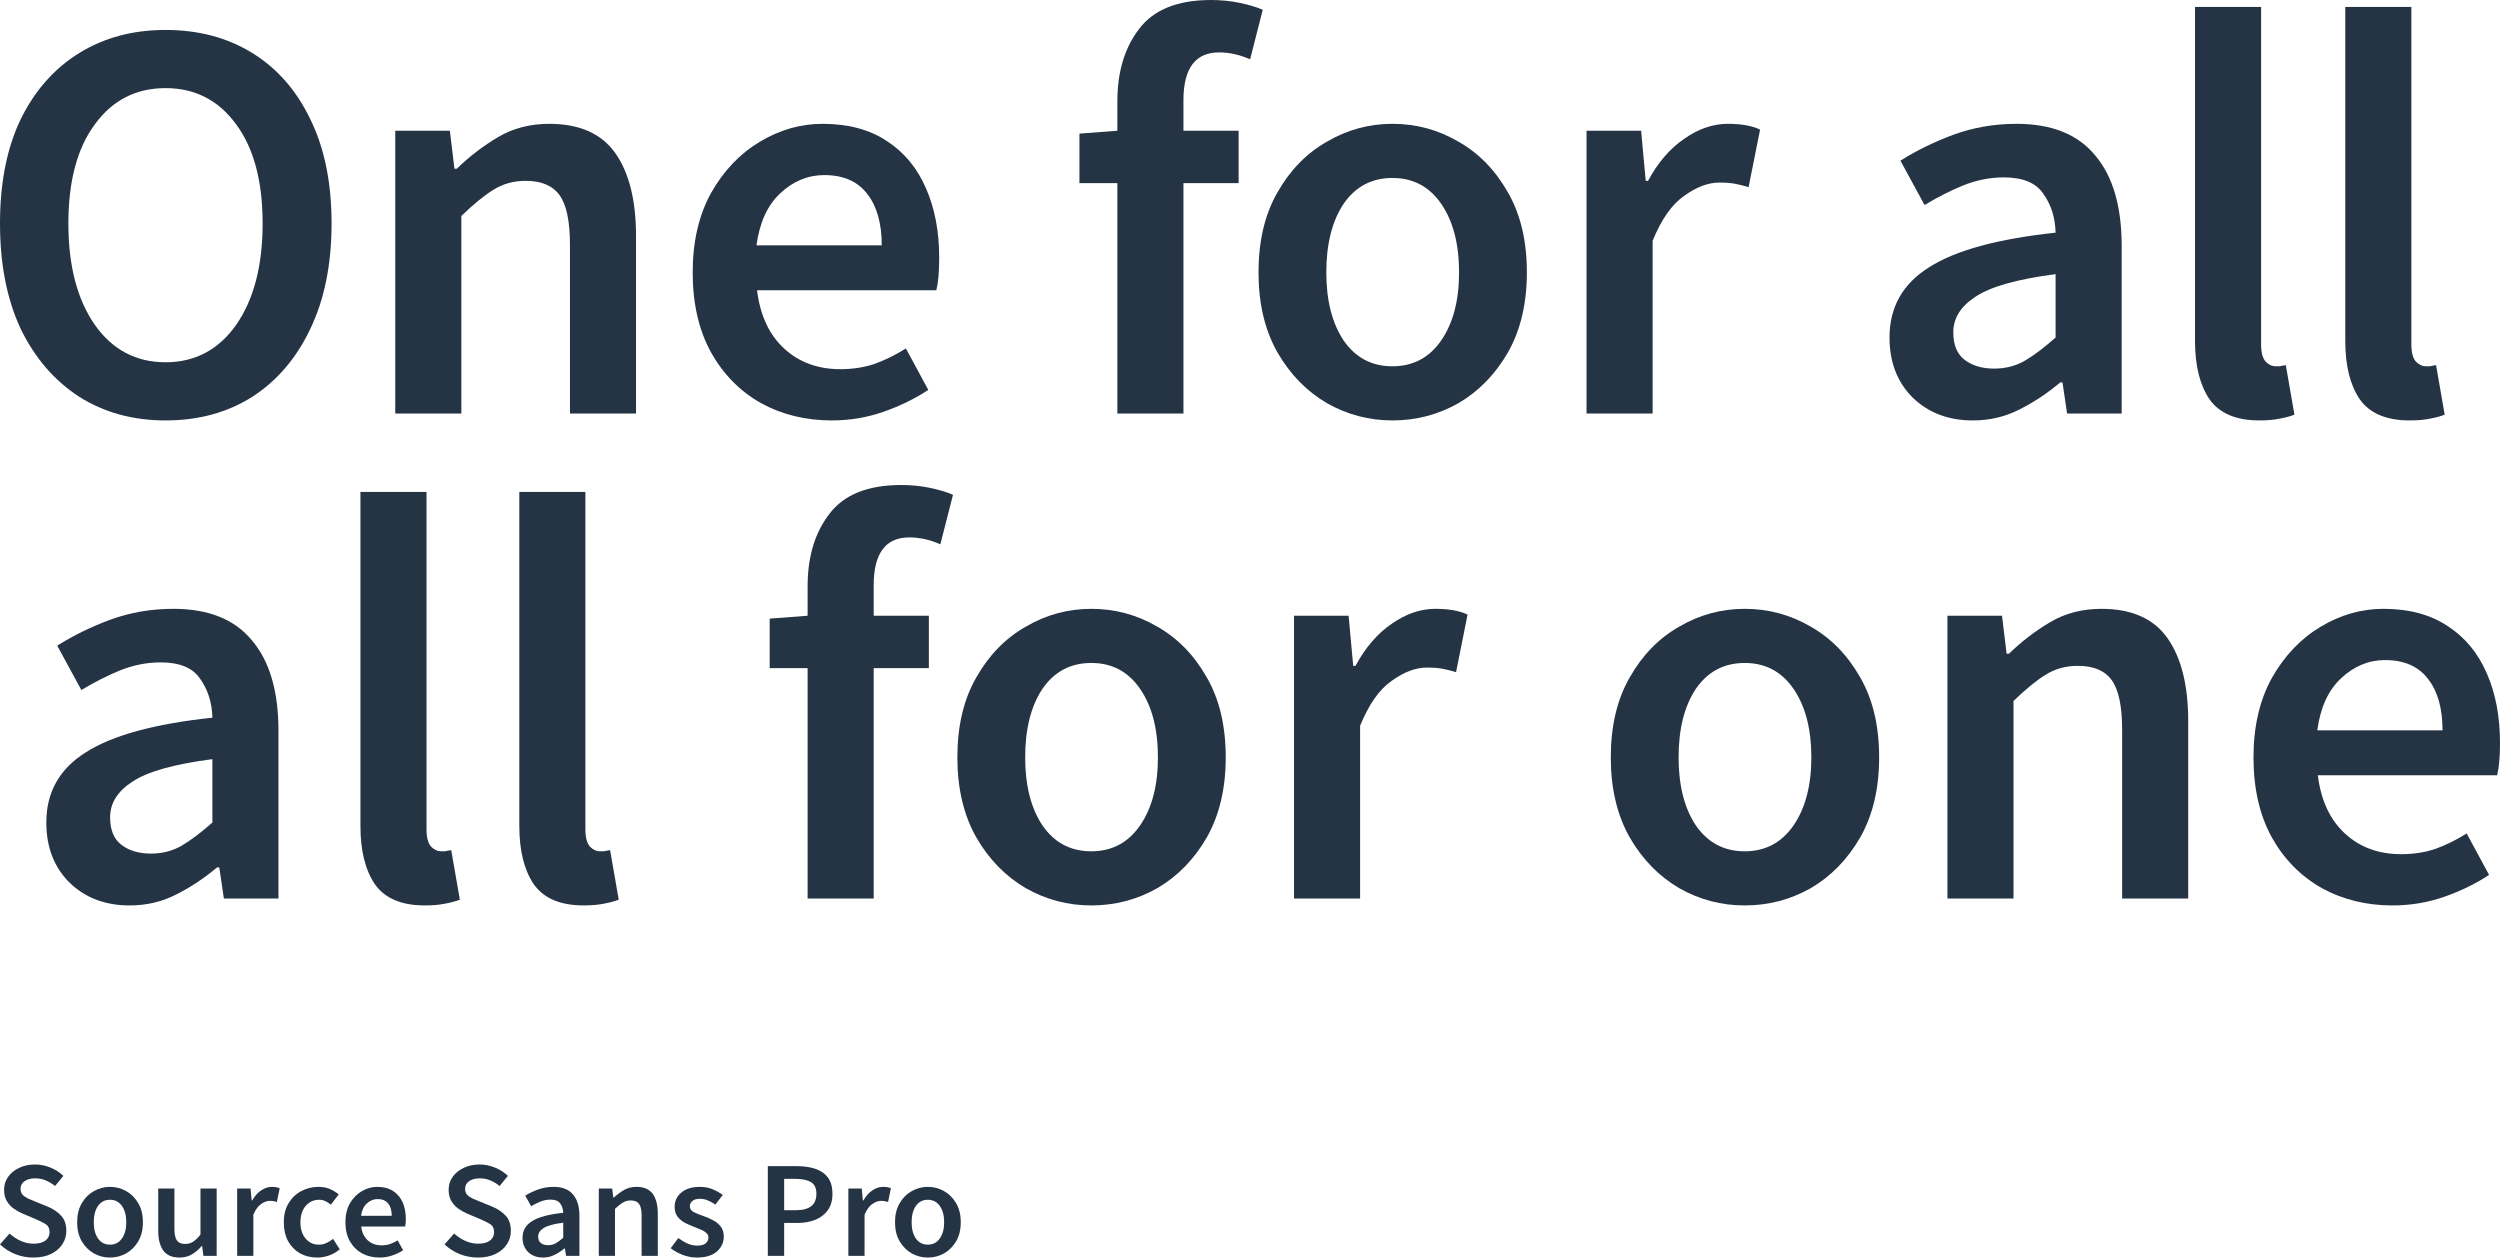
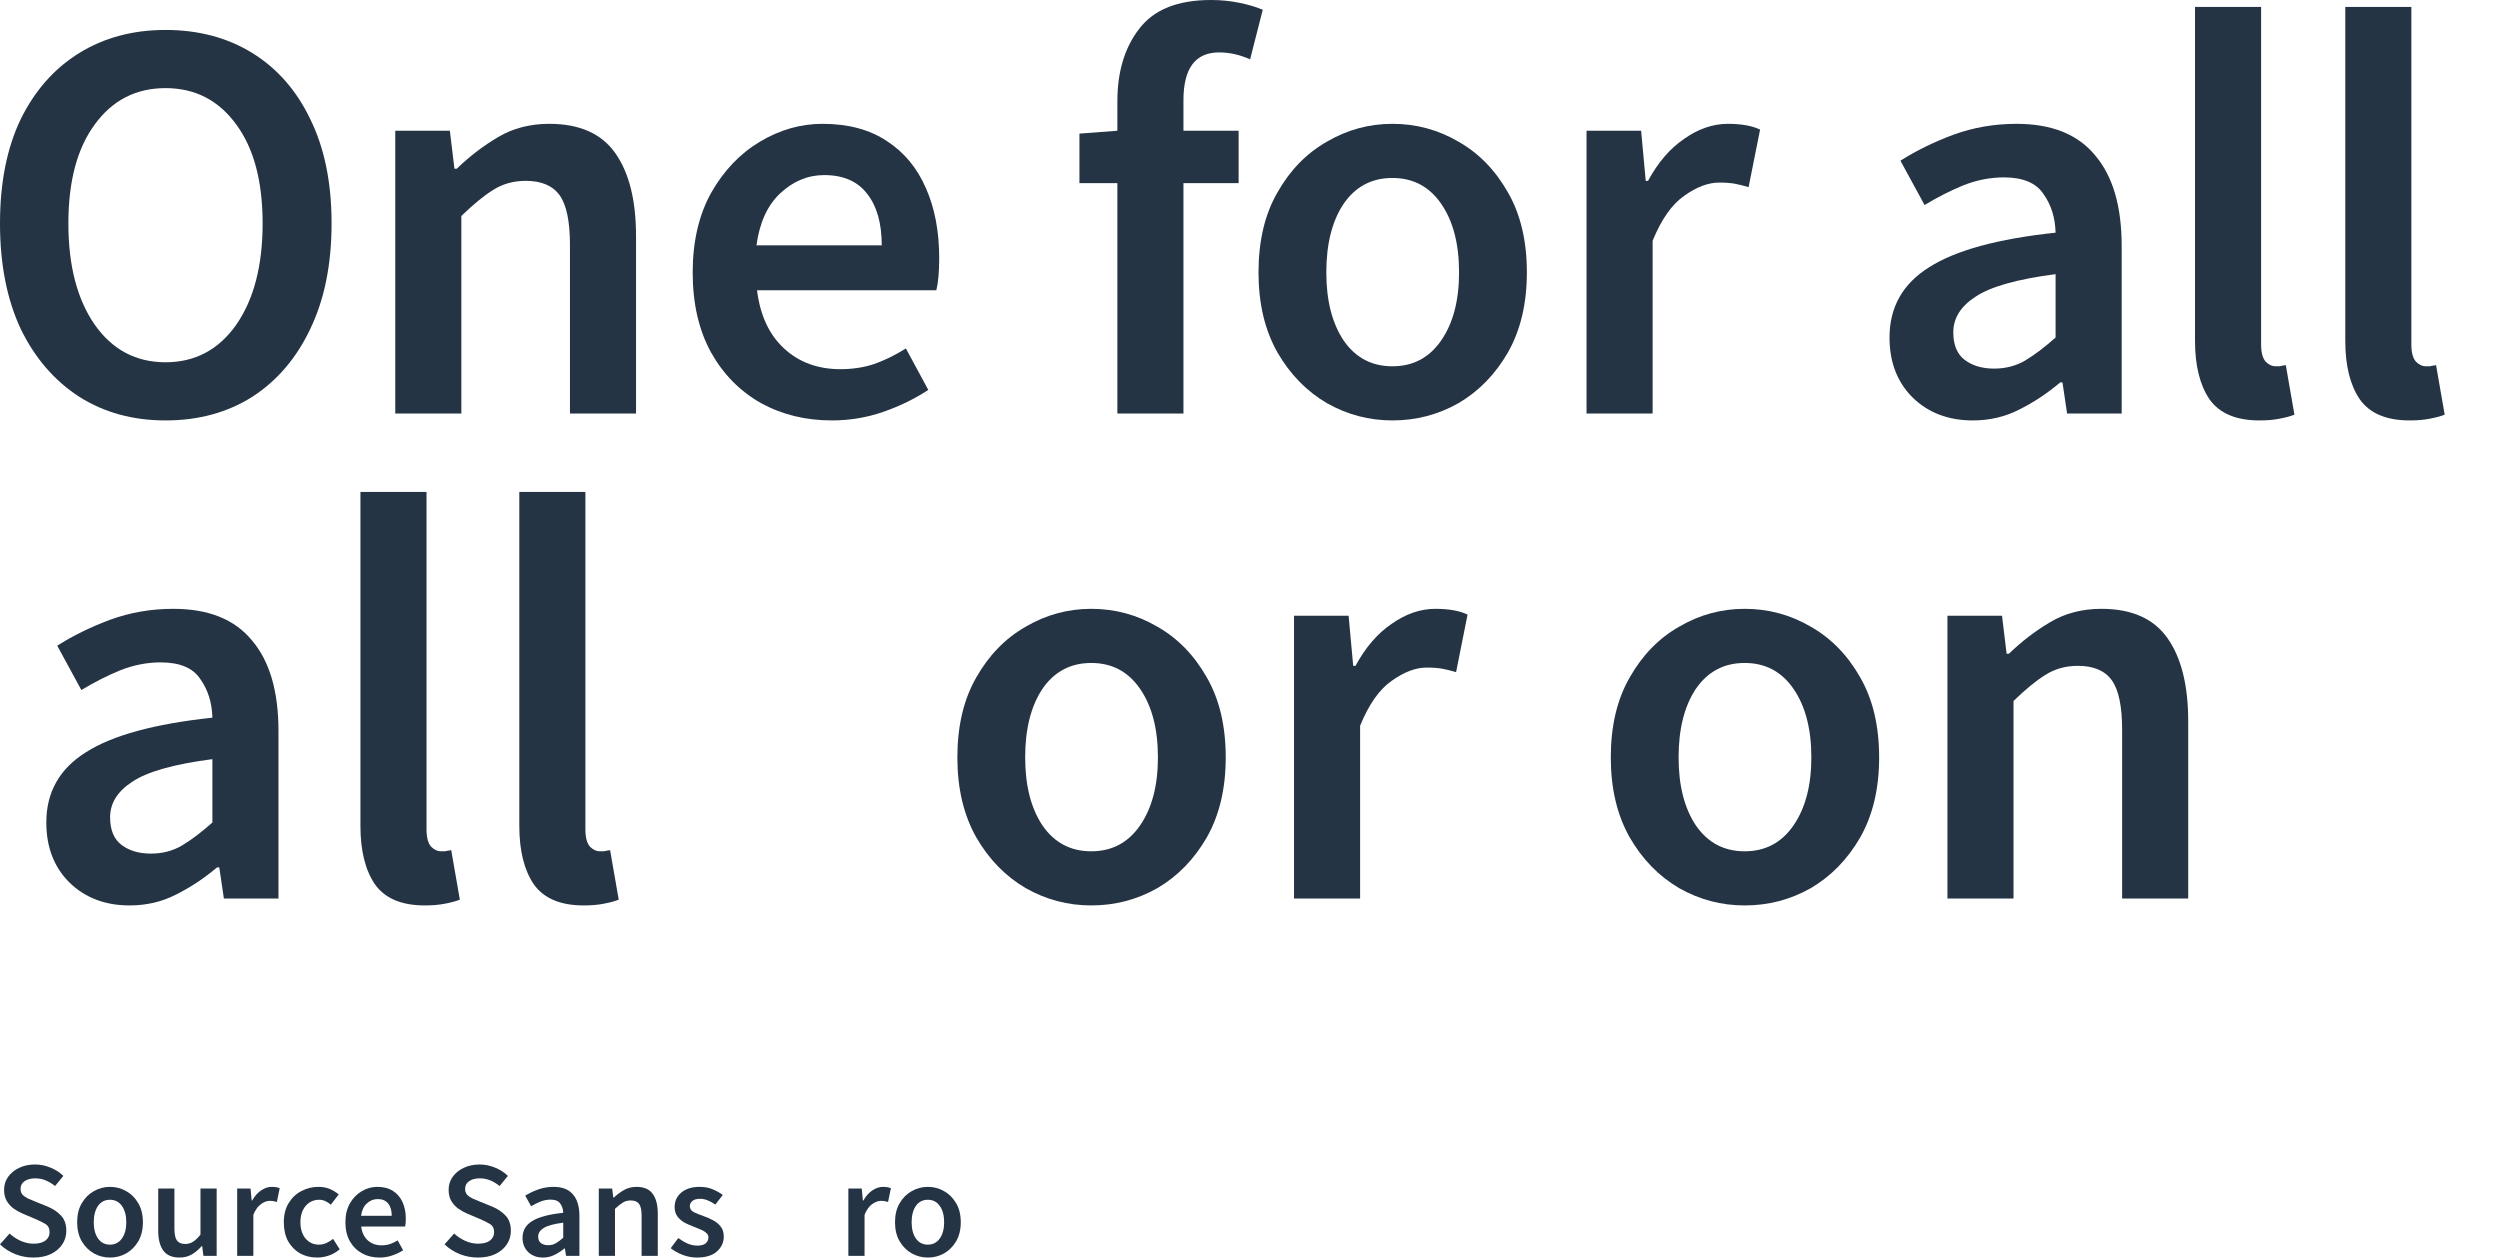
<svg xmlns="http://www.w3.org/2000/svg" width="994" height="500" viewBox="0 0 994 500" fill="none">
  <path d="M13.212 500C10.749 500 8.36 499.545 6.046 498.636C3.77 497.726 1.754 496.435 0 494.761L3.807 490.45C5.113 491.65 6.606 492.633 8.285 493.397C9.965 494.124 11.644 494.488 13.324 494.488C15.414 494.488 17 494.07 18.082 493.233C19.165 492.396 19.706 491.287 19.706 489.904C19.706 488.412 19.165 487.339 18.082 486.684C17.038 486.029 15.694 485.356 14.052 484.665L9.013 482.537C7.819 482.028 6.643 481.373 5.486 480.572C4.367 479.772 3.434 478.753 2.687 477.516C1.978 476.279 1.623 474.788 1.623 473.041C1.623 471.149 2.146 469.458 3.191 467.966C4.273 466.438 5.729 465.237 7.558 464.364C9.424 463.455 11.551 463 13.94 463C16.067 463 18.12 463.418 20.098 464.255C22.076 465.056 23.774 466.147 25.192 467.529L21.889 471.568C20.732 470.622 19.501 469.876 18.194 469.33C16.925 468.785 15.507 468.512 13.94 468.512C12.223 468.512 10.823 468.894 9.741 469.658C8.696 470.385 8.174 471.404 8.174 472.714C8.174 473.623 8.435 474.387 8.957 475.006C9.517 475.588 10.245 476.097 11.141 476.534C12.036 476.934 12.988 477.334 13.996 477.735L18.978 479.754C21.143 480.663 22.916 481.864 24.297 483.355C25.677 484.811 26.368 486.83 26.368 489.413C26.368 491.341 25.845 493.106 24.8 494.706C23.755 496.307 22.244 497.599 20.266 498.581C18.325 499.527 15.974 500 13.212 500Z" fill="#253444" />
  <path d="M43.718 500C41.442 500 39.314 499.454 37.336 498.363C35.358 497.235 33.753 495.634 32.522 493.56C31.29 491.45 30.674 488.922 30.674 485.975C30.674 482.992 31.29 480.463 32.522 478.389C33.753 476.279 35.358 474.678 37.336 473.587C39.314 472.459 41.442 471.895 43.718 471.895C46.032 471.895 48.178 472.459 50.156 473.587C52.134 474.678 53.739 476.279 54.971 478.389C56.202 480.463 56.818 482.992 56.818 485.975C56.818 488.922 56.202 491.45 54.971 493.56C53.739 495.634 52.134 497.235 50.156 498.363C48.178 499.454 46.032 500 43.718 500ZM43.718 494.87C45.734 494.87 47.32 494.052 48.477 492.414C49.634 490.777 50.212 488.631 50.212 485.975C50.212 483.283 49.634 481.118 48.477 479.481C47.32 477.844 45.734 477.025 43.718 477.025C41.703 477.025 40.117 477.844 38.96 479.481C37.84 481.118 37.28 483.283 37.28 485.975C37.28 488.631 37.84 490.777 38.96 492.414C40.117 494.052 41.703 494.87 43.718 494.87Z" fill="#253444" />
  <path d="M71.364 500C68.416 500 66.27 499.072 64.926 497.217C63.583 495.361 62.911 492.742 62.911 489.358V472.55H69.349V488.54C69.349 490.759 69.685 492.323 70.356 493.233C71.028 494.143 72.111 494.597 73.603 494.597C74.798 494.597 75.843 494.306 76.739 493.724C77.672 493.142 78.661 492.196 79.706 490.886V472.55H86.144V499.345H80.881L80.377 495.416H80.21C79.015 496.798 77.709 497.908 76.291 498.745C74.872 499.582 73.23 500 71.364 500Z" fill="#253444" />
  <path d="M94.298 499.345V472.55H99.617L100.065 477.298H100.289C101.259 475.552 102.435 474.224 103.815 473.314C105.196 472.368 106.615 471.895 108.07 471.895C109.376 471.895 110.421 472.077 111.205 472.441L110.086 477.898C109.6 477.753 109.152 477.644 108.742 477.571C108.331 477.498 107.828 477.462 107.23 477.462C106.148 477.462 105.01 477.88 103.815 478.717C102.621 479.517 101.595 480.936 100.736 482.973V499.345H94.298Z" fill="#253444" />
  <path d="M126.112 500C123.612 500 121.354 499.454 119.338 498.363C117.36 497.235 115.774 495.634 114.58 493.56C113.423 491.45 112.844 488.922 112.844 485.975C112.844 482.992 113.479 480.463 114.748 478.389C116.017 476.279 117.696 474.678 119.786 473.587C121.914 472.459 124.19 471.895 126.616 471.895C128.37 471.895 129.901 472.186 131.207 472.768C132.513 473.351 133.67 474.06 134.678 474.897L131.543 478.99C130.834 478.371 130.106 477.898 129.359 477.571C128.613 477.207 127.81 477.025 126.952 477.025C124.75 477.025 122.94 477.844 121.522 479.481C120.141 481.118 119.45 483.283 119.45 485.975C119.45 488.631 120.122 490.777 121.466 492.414C122.847 494.052 124.619 494.87 126.784 494.87C127.866 494.87 128.874 494.652 129.807 494.215C130.778 493.742 131.655 493.197 132.438 492.578L135.07 496.726C133.801 497.817 132.382 498.636 130.815 499.181C129.247 499.727 127.68 500 126.112 500Z" fill="#253444" />
  <path d="M150.885 500C148.347 500 146.052 499.454 143.999 498.363C141.946 497.235 140.323 495.634 139.128 493.56C137.934 491.45 137.337 488.922 137.337 485.975C137.337 483.064 137.934 480.554 139.128 478.444C140.36 476.334 141.946 474.715 143.887 473.587C145.828 472.459 147.862 471.895 149.989 471.895C152.49 471.895 154.58 472.441 156.259 473.532C157.939 474.588 159.208 476.079 160.066 478.007C160.924 479.899 161.354 482.1 161.354 484.611C161.354 485.92 161.26 486.939 161.074 487.667H143.607C143.906 490.031 144.783 491.869 146.238 493.178C147.694 494.488 149.523 495.143 151.725 495.143C152.919 495.143 154.02 494.979 155.027 494.652C156.073 494.288 157.099 493.797 158.107 493.178L160.29 497.108C158.984 497.944 157.528 498.636 155.923 499.181C154.318 499.727 152.639 500 150.885 500ZM143.551 483.41H155.755C155.755 481.336 155.289 479.717 154.356 478.553C153.423 477.353 152.023 476.752 150.157 476.752C148.552 476.752 147.115 477.334 145.846 478.499C144.615 479.626 143.85 481.264 143.551 483.41Z" fill="#253444" />
  <path d="M189.963 500C187.499 500 185.111 499.545 182.797 498.636C180.52 497.726 178.505 496.435 176.751 494.761L180.557 490.45C181.864 491.65 183.357 492.633 185.036 493.397C186.716 494.124 188.395 494.488 190.075 494.488C192.165 494.488 193.751 494.07 194.833 493.233C195.915 492.396 196.457 491.287 196.457 489.904C196.457 488.412 195.915 487.339 194.833 486.684C193.788 486.029 192.444 485.356 190.802 484.665L185.764 482.537C184.57 482.028 183.394 481.373 182.237 480.572C181.117 479.772 180.184 478.753 179.438 477.516C178.729 476.279 178.374 474.788 178.374 473.041C178.374 471.149 178.897 469.458 179.942 467.966C181.024 466.438 182.48 465.237 184.308 464.364C186.174 463.455 188.302 463 190.69 463C192.818 463 194.87 463.418 196.848 464.255C198.827 465.056 200.525 466.147 201.943 467.529L198.64 471.568C197.483 470.622 196.251 469.876 194.945 469.33C193.676 468.785 192.258 468.512 190.69 468.512C188.974 468.512 187.574 468.894 186.492 469.658C185.447 470.385 184.924 471.404 184.924 472.714C184.924 473.623 185.185 474.387 185.708 475.006C186.268 475.588 186.995 476.097 187.891 476.534C188.787 476.934 189.739 477.334 190.746 477.735L195.729 479.754C197.893 480.663 199.666 481.864 201.047 483.355C202.428 484.811 203.119 486.83 203.119 489.413C203.119 491.341 202.596 493.106 201.551 494.706C200.506 496.307 198.994 497.599 197.016 498.581C195.076 499.527 192.724 500 189.963 500Z" fill="#253444" />
  <path d="M215.878 500C213.49 500 211.53 499.272 210 497.817C208.507 496.362 207.761 494.47 207.761 492.142C207.761 489.267 209.048 487.048 211.624 485.484C214.199 483.883 218.304 482.792 223.94 482.209C223.902 480.791 223.511 479.572 222.764 478.553C222.055 477.498 220.767 476.97 218.901 476.97C217.558 476.97 216.233 477.225 214.927 477.735C213.658 478.244 212.407 478.862 211.176 479.59L208.824 475.388C210.355 474.442 212.071 473.623 213.975 472.932C215.916 472.241 217.968 471.895 220.133 471.895C223.567 471.895 226.123 472.896 227.803 474.897C229.519 476.861 230.378 479.717 230.378 483.465V499.345H225.059L224.612 496.398H224.388C223.156 497.417 221.831 498.272 220.413 498.963C219.032 499.654 217.52 500 215.878 500ZM217.95 495.088C219.069 495.088 220.077 494.834 220.973 494.324C221.906 493.779 222.895 493.051 223.94 492.142V486.139C220.208 486.612 217.614 487.321 216.158 488.267C214.703 489.176 213.975 490.304 213.975 491.65C213.975 492.851 214.348 493.724 215.094 494.27C215.841 494.816 216.793 495.088 217.95 495.088Z" fill="#253444" />
  <path d="M238.082 499.345V472.55H243.401L243.849 476.152H244.073C245.304 474.988 246.648 473.987 248.103 473.15C249.559 472.314 251.22 471.895 253.086 471.895C256.034 471.895 258.18 472.823 259.524 474.678C260.867 476.534 261.539 479.153 261.539 482.537V499.345H255.101V483.355C255.101 481.136 254.765 479.572 254.094 478.662C253.422 477.753 252.321 477.298 250.791 477.298C249.596 477.298 248.533 477.589 247.6 478.171C246.704 478.717 245.677 479.535 244.52 480.627V499.345H238.082Z" fill="#253444" />
  <path d="M277.078 500C275.212 500 273.346 499.654 271.48 498.963C269.614 498.235 268.009 497.344 266.666 496.289L269.689 492.251C270.92 493.16 272.152 493.888 273.384 494.434C274.615 494.979 275.921 495.252 277.302 495.252C278.795 495.252 279.896 494.943 280.605 494.324C281.315 493.706 281.669 492.942 281.669 492.032C281.669 491.268 281.37 490.65 280.773 490.177C280.214 489.668 279.486 489.231 278.59 488.867C277.694 488.467 276.761 488.085 275.791 487.721C274.597 487.285 273.402 486.757 272.208 486.139C271.051 485.484 270.099 484.665 269.353 483.683C268.606 482.664 268.233 481.409 268.233 479.917C268.233 477.553 269.129 475.624 270.92 474.133C272.712 472.641 275.138 471.895 278.198 471.895C280.139 471.895 281.874 472.223 283.405 472.878C284.935 473.532 286.26 474.278 287.379 475.115L284.412 478.935C283.442 478.244 282.453 477.698 281.445 477.298C280.475 476.861 279.448 476.643 278.366 476.643C276.985 476.643 275.959 476.934 275.287 477.516C274.615 478.062 274.279 478.753 274.279 479.59C274.279 480.645 274.839 481.445 275.959 481.991C277.078 482.537 278.385 483.064 279.878 483.574C281.147 484.01 282.378 484.556 283.572 485.211C284.767 485.829 285.756 486.648 286.54 487.667C287.361 488.685 287.771 490.031 287.771 491.705C287.771 493.997 286.857 495.962 285.028 497.599C283.199 499.2 280.549 500 277.078 500Z" fill="#253444" />
-   <path d="M305.286 499.345V463.655H316.818C319.543 463.655 321.969 464 324.096 464.692C326.224 465.383 327.903 466.529 329.135 468.13C330.366 469.731 330.982 471.913 330.982 474.678C330.982 477.298 330.366 479.463 329.135 481.173C327.903 482.882 326.242 484.156 324.152 484.993C322.062 485.829 319.692 486.248 317.042 486.248H311.78V499.345H305.286ZM311.78 481.173H316.539C321.913 481.173 324.6 479.008 324.6 474.678C324.6 472.423 323.891 470.877 322.473 470.04C321.092 469.167 319.039 468.73 316.315 468.73H311.78V481.173Z" fill="#253444" />
  <path d="M337.31 499.345V472.55H342.628L343.076 477.298H343.3C344.27 475.552 345.446 474.224 346.827 473.314C348.208 472.368 349.626 471.895 351.082 471.895C352.388 471.895 353.433 472.077 354.217 472.441L353.097 477.898C352.612 477.753 352.164 477.644 351.753 477.571C351.343 477.498 350.839 477.462 350.242 477.462C349.16 477.462 348.021 477.88 346.827 478.717C345.633 479.517 344.606 480.936 343.748 482.973V499.345H337.31Z" fill="#253444" />
  <path d="M368.9 500C366.623 500 364.496 499.454 362.518 498.363C360.54 497.235 358.935 495.634 357.703 493.56C356.472 491.45 355.856 488.922 355.856 485.975C355.856 482.992 356.472 480.463 357.703 478.389C358.935 476.279 360.54 474.678 362.518 473.587C364.496 472.459 366.623 471.895 368.9 471.895C371.214 471.895 373.36 472.459 375.338 473.587C377.316 474.678 378.921 476.279 380.153 478.389C381.384 480.463 382 482.992 382 485.975C382 488.922 381.384 491.45 380.153 493.56C378.921 495.634 377.316 497.235 375.338 498.363C373.36 499.454 371.214 500 368.9 500ZM368.9 494.87C370.915 494.87 372.502 494.052 373.659 492.414C374.816 490.777 375.394 488.631 375.394 485.975C375.394 483.283 374.816 481.118 373.659 479.481C372.502 477.844 370.915 477.025 368.9 477.025C366.885 477.025 365.298 477.844 364.141 479.481C363.022 481.118 362.462 483.283 362.462 485.975C362.462 488.631 363.022 490.777 364.141 492.414C365.298 494.052 366.885 494.87 368.9 494.87Z" fill="#253444" />
  <path d="M65.802 167.164C52.855 167.164 41.431 164.035 31.53 157.776C21.63 151.364 13.861 142.357 8.225 130.755C2.742 119 0 105.031 0 88.849C0 72.667 2.742 58.851 8.225 47.401C13.861 35.952 21.63 27.174 31.53 21.067C41.431 14.961 52.855 11.908 65.802 11.908C78.902 11.908 90.402 14.961 100.303 21.067C110.204 27.174 117.896 35.952 123.38 47.401C129.016 58.851 131.834 72.667 131.834 88.849C131.834 105.031 129.016 119 123.38 130.755C117.896 142.357 110.204 151.364 100.303 157.776C90.402 164.035 78.902 167.164 65.802 167.164ZM65.802 144.036C77.531 144.036 86.899 139.075 93.906 129.152C100.912 119.076 104.416 105.642 104.416 88.849C104.416 72.056 100.912 58.927 93.906 49.462C86.899 39.845 77.531 35.036 65.802 35.036C54.074 35.036 44.706 39.845 37.699 49.462C30.693 58.927 27.189 72.056 27.189 88.849C27.189 105.642 30.693 119.076 37.699 129.152C44.706 139.075 54.074 144.036 65.802 144.036Z" fill="#253444" />
  <path d="M157.156 164.416V51.981H178.861L180.689 67.095H181.603C186.63 62.21 192.113 58.011 198.054 54.5C203.994 50.989 210.772 49.233 218.388 49.233C230.422 49.233 239.18 53.126 244.664 60.912C250.147 68.698 252.889 79.689 252.889 93.887V164.416H226.614V97.322C226.614 88.009 225.243 81.445 222.501 77.628C219.759 73.812 215.266 71.904 209.021 71.904C204.147 71.904 199.805 73.125 195.997 75.567C192.342 77.857 188.153 81.292 183.431 85.872V164.416H157.156Z" fill="#253444" />
  <path d="M330.703 167.164C320.345 167.164 310.977 164.874 302.6 160.295C294.222 155.562 287.596 148.845 282.722 140.143C277.848 131.289 275.411 120.679 275.411 108.313C275.411 96.1 277.848 85.567 282.722 76.712C287.749 67.858 294.222 61.065 302.143 56.332C310.063 51.6 318.365 49.233 327.047 49.233C337.253 49.233 345.783 51.523 352.637 56.103C359.492 60.53 364.67 66.789 368.174 74.88C371.677 82.819 373.429 92.055 373.429 102.589C373.429 108.084 373.048 112.359 372.286 115.412H301C302.219 125.335 305.799 133.045 311.739 138.54C317.68 144.036 325.143 146.784 334.13 146.784C339.004 146.784 343.498 146.097 347.611 144.723C351.875 143.197 356.064 141.136 360.177 138.54L369.088 155.028C363.757 158.539 357.816 161.44 351.266 163.73C344.716 166.019 337.862 167.164 330.703 167.164ZM300.772 97.551H350.581C350.581 88.849 348.677 82.056 344.869 77.17C341.061 72.133 335.349 69.614 327.733 69.614C321.183 69.614 315.319 72.056 310.14 76.941C305.113 81.674 301.99 88.544 300.772 97.551Z" fill="#253444" />
  <path d="M444.265 164.416V72.82H429.185V53.126L444.265 51.981V40.303C444.265 28.548 447.159 18.93 452.947 11.45C458.736 3.817 468.256 0 481.507 0C485.468 0 489.276 0.382 492.932 1.145C496.587 1.908 499.634 2.824 502.071 3.893L497.044 23.586C492.932 21.754 488.819 20.838 484.706 20.838C475.262 20.838 470.54 27.174 470.54 39.845V51.981H492.475V72.82H470.54V164.416H444.265Z" fill="#253444" />
  <path d="M553.62 167.164C544.328 167.164 535.646 164.874 527.573 160.295C519.5 155.562 512.95 148.845 507.924 140.143C502.897 131.289 500.384 120.679 500.384 108.313C500.384 95.795 502.897 85.185 507.924 76.483C512.95 67.629 519.5 60.912 527.573 56.332C535.646 51.6 544.328 49.233 553.62 49.233C563.064 49.233 571.822 51.6 579.895 56.332C587.968 60.912 594.518 67.629 599.545 76.483C604.571 85.185 607.085 95.795 607.085 108.313C607.085 120.679 604.571 131.289 599.545 140.143C594.518 148.845 587.968 155.562 579.895 160.295C571.822 164.874 563.064 167.164 553.62 167.164ZM553.62 145.639C561.845 145.639 568.319 142.204 573.041 135.334C577.763 128.465 580.124 119.458 580.124 108.313C580.124 97.016 577.763 87.933 573.041 81.063C568.319 74.194 561.845 70.759 553.62 70.759C545.395 70.759 538.921 74.194 534.199 81.063C529.629 87.933 527.345 97.016 527.345 108.313C527.345 119.458 529.629 128.465 534.199 135.334C538.921 142.204 545.395 145.639 553.62 145.639Z" fill="#253444" />
  <path d="M630.807 164.416V51.981H652.513L654.341 71.904H655.255C659.215 64.576 664.013 59.004 669.649 55.187C675.285 51.218 681.073 49.233 687.014 49.233C692.345 49.233 696.61 49.997 699.809 51.523L695.239 74.422C693.259 73.812 691.431 73.354 689.755 73.049C688.08 72.743 686.023 72.591 683.586 72.591C679.169 72.591 674.523 74.346 669.649 77.857C664.775 81.216 660.586 87.17 657.083 95.719V164.416H630.807Z" fill="#253444" />
  <path d="M784.402 167.164C774.653 167.164 766.656 164.111 760.411 158.005C754.318 151.898 751.272 143.96 751.272 134.19C751.272 122.129 756.527 112.817 767.037 106.252C777.547 99.535 794.303 94.956 817.303 92.513C817.151 86.559 815.551 81.445 812.505 77.17C809.611 72.743 804.356 70.53 796.74 70.53C791.256 70.53 785.849 71.598 780.518 73.736C775.339 75.873 770.236 78.468 765.209 81.521L755.613 63.889C761.858 59.92 768.865 56.485 776.633 53.584C784.554 50.684 792.932 49.233 801.766 49.233C815.78 49.233 826.214 53.431 833.068 61.828C840.075 70.072 843.578 82.056 843.578 97.78V164.416H821.873L820.045 152.051H819.131C814.104 156.325 808.697 159.913 802.909 162.814C797.273 165.714 791.104 167.164 784.402 167.164ZM792.856 146.555C797.425 146.555 801.538 145.486 805.194 143.349C809.002 141.059 813.038 138.006 817.303 134.19V109C802.071 110.985 791.485 113.962 785.544 117.931C779.604 121.748 776.633 126.48 776.633 132.129C776.633 137.166 778.157 140.83 781.203 143.12C784.249 145.41 788.134 146.555 792.856 146.555Z" fill="#253444" />
  <path d="M898.328 167.164C889.036 167.164 882.411 164.34 878.45 158.692C874.642 153.043 872.738 145.334 872.738 135.563V2.748H899.014V136.937C899.014 140.143 899.623 142.433 900.841 143.807C902.06 145.028 903.355 145.639 904.726 145.639C905.335 145.639 905.868 145.639 906.325 145.639C906.934 145.486 907.772 145.334 908.838 145.181L912.265 164.874C910.742 165.485 908.762 166.019 906.325 166.477C904.04 166.935 901.374 167.164 898.328 167.164Z" fill="#253444" />
  <path d="M958.072 167.164C948.781 167.164 942.155 164.34 938.194 158.692C934.386 153.043 932.482 145.334 932.482 135.563V2.748H958.758V136.937C958.758 140.143 959.367 142.433 960.586 143.807C961.804 145.028 963.099 145.639 964.47 145.639C965.079 145.639 965.612 145.639 966.069 145.639C966.678 145.486 967.516 145.334 968.582 145.181L972.01 164.874C970.486 165.485 968.506 166.019 966.069 166.477C963.784 166.935 961.119 167.164 958.072 167.164Z" fill="#253444" />
  <path d="M51.545 360C41.796 360 33.799 356.947 27.554 350.84C21.461 344.734 18.415 336.795 18.415 327.025C18.415 314.965 23.67 305.653 34.18 299.088C44.69 292.371 61.446 287.791 84.446 285.349C84.294 279.395 82.694 274.281 79.648 270.006C76.754 265.579 71.499 263.365 63.883 263.365C58.399 263.365 52.992 264.434 47.661 266.571C42.482 268.708 37.379 271.304 32.352 274.357L22.756 256.724C29.001 252.755 36.008 249.32 43.776 246.42C51.697 243.519 60.075 242.069 68.909 242.069C82.923 242.069 93.357 246.267 100.211 254.664C107.218 262.907 110.721 274.891 110.721 290.615V357.252H89.016L87.188 344.887H86.274C81.247 349.161 75.84 352.749 70.052 355.649C64.416 358.55 58.247 360 51.545 360ZM59.999 339.391C64.568 339.391 68.681 338.322 72.337 336.185C76.145 333.895 80.181 330.842 84.446 327.025V301.836C69.214 303.821 58.628 306.797 52.687 310.767C46.747 314.583 43.776 319.316 43.776 324.964C43.776 330.002 45.3 333.666 48.346 335.956C51.392 338.246 55.277 339.391 59.999 339.391Z" fill="#253444" />
  <path d="M168.898 360C159.607 360 152.981 357.176 149.02 351.527C145.212 345.879 143.308 338.169 143.308 328.399V195.584H169.584V329.773C169.584 332.979 170.193 335.269 171.412 336.643C172.63 337.864 173.925 338.475 175.296 338.475C175.905 338.475 176.438 338.475 176.895 338.475C177.504 338.322 178.342 338.169 179.408 338.017L182.836 357.71C181.312 358.321 179.332 358.855 176.895 359.313C174.61 359.771 171.945 360 168.898 360Z" fill="#253444" />
  <path d="M232.07 360C222.778 360 216.152 357.176 212.192 351.527C208.384 345.879 206.48 338.169 206.48 328.399V195.584H232.755V329.773C232.755 332.979 233.364 335.269 234.583 336.643C235.802 337.864 237.096 338.475 238.467 338.475C239.076 338.475 239.61 338.475 240.067 338.475C240.676 338.322 241.514 338.169 242.58 338.017L246.007 357.71C244.484 358.321 242.504 358.855 240.067 359.313C237.782 359.771 235.116 360 232.07 360Z" fill="#253444" />
-   <path d="M321.104 357.252V265.655H306.024V245.962L321.104 244.817V233.138C321.104 221.383 323.998 211.766 329.786 204.285C335.575 196.652 345.095 192.836 358.346 192.836C362.307 192.836 366.115 193.217 369.77 193.981C373.426 194.744 376.473 195.66 378.91 196.729L373.883 216.422C369.771 214.59 365.658 213.674 361.545 213.674C352.101 213.674 347.379 220.009 347.379 232.68V244.817H369.314V265.655H347.379V357.252H321.104Z" fill="#253444" />
  <path d="M433.886 360C424.595 360 415.912 357.71 407.839 353.13C399.766 348.398 393.217 341.681 388.19 332.979C383.163 324.125 380.65 313.515 380.65 301.149C380.65 288.631 383.163 278.021 388.19 269.319C393.217 260.465 399.766 253.748 407.839 249.168C415.912 244.435 424.595 242.069 433.886 242.069C443.33 242.069 452.089 244.435 460.162 249.168C468.234 253.748 474.784 260.465 479.811 269.319C484.837 278.021 487.351 288.631 487.351 301.149C487.351 313.515 484.837 324.125 479.811 332.979C474.784 341.681 468.234 348.398 460.162 353.13C452.089 357.71 443.33 360 433.886 360ZM433.886 338.475C442.112 338.475 448.585 335.04 453.307 328.17C458.029 321.3 460.39 312.293 460.39 301.149C460.39 289.852 458.029 280.769 453.307 273.899C448.585 267.029 442.112 263.594 433.886 263.594C425.661 263.594 419.187 267.029 414.465 273.899C409.896 280.769 407.611 289.852 407.611 301.149C407.611 312.293 409.896 321.3 414.465 328.17C419.187 335.04 425.661 338.475 433.886 338.475Z" fill="#253444" />
  <path d="M514.501 357.252V244.817H536.206L538.034 264.739H538.948C542.908 257.411 547.707 251.839 553.342 248.023C558.978 244.054 564.766 242.069 570.707 242.069C576.038 242.069 580.303 242.832 583.502 244.359L578.932 267.258C576.952 266.647 575.124 266.189 573.449 265.884C571.773 265.579 569.717 265.426 567.28 265.426C562.862 265.426 558.217 267.182 553.342 270.693C548.468 274.052 544.279 280.005 540.776 288.554V357.252H514.501Z" fill="#253444" />
  <path d="M693.685 360C684.393 360 675.711 357.71 667.638 353.13C659.565 348.398 653.015 341.681 647.989 332.979C642.962 324.125 640.449 313.515 640.449 301.149C640.449 288.631 642.962 278.021 647.989 269.319C653.015 260.465 659.565 253.748 667.638 249.168C675.711 244.435 684.393 242.069 693.685 242.069C703.129 242.069 711.887 244.435 719.96 249.168C728.033 253.748 734.583 260.465 739.61 269.319C744.636 278.021 747.15 288.631 747.15 301.149C747.15 313.515 744.636 324.125 739.61 332.979C734.583 341.681 728.033 348.398 719.96 353.13C711.887 357.71 703.129 360 693.685 360ZM693.685 338.475C701.91 338.475 708.384 335.04 713.106 328.17C717.828 321.3 720.189 312.293 720.189 301.149C720.189 289.852 717.828 280.769 713.106 273.899C708.384 267.029 701.91 263.594 693.685 263.594C685.46 263.594 678.986 267.029 674.264 273.899C669.695 280.769 667.41 289.852 667.41 301.149C667.41 312.293 669.695 321.3 674.264 328.17C678.986 335.04 685.46 338.475 693.685 338.475Z" fill="#253444" />
  <path d="M774.3 357.252V244.817H796.005L797.833 259.93H798.747C803.774 255.045 809.257 250.847 815.198 247.336C821.138 243.825 827.916 242.069 835.532 242.069C847.566 242.069 856.324 245.962 861.808 253.748C867.291 261.533 870.033 272.525 870.033 286.722V357.252H843.758V290.157C843.758 280.845 842.387 274.281 839.645 270.464C836.903 266.647 832.41 264.739 826.165 264.739C821.29 264.739 816.949 265.961 813.141 268.403C809.486 270.693 805.297 274.128 800.575 278.708V357.252H774.3Z" fill="#253444" />
-   <path d="M951.274 360C940.916 360 931.549 357.71 923.171 353.13C914.793 348.398 908.167 341.681 903.293 332.979C898.419 324.125 895.982 313.515 895.982 301.149C895.982 288.936 898.419 278.402 903.293 269.548C908.32 260.694 914.793 253.9 922.714 249.168C930.635 244.435 938.936 242.069 947.618 242.069C957.824 242.069 966.354 244.359 973.208 248.939C980.063 253.366 985.242 259.625 988.745 267.716C992.248 275.655 994 284.891 994 295.424C994 300.92 993.619 305.195 992.858 308.248H921.572C922.79 318.171 926.37 325.88 932.31 331.376C938.251 336.872 945.714 339.62 954.701 339.62C959.576 339.62 964.069 338.933 968.182 337.559C972.447 336.032 976.635 333.971 980.748 331.376L989.659 347.863C984.328 351.375 978.387 354.275 971.837 356.565C965.288 358.855 958.433 360 951.274 360ZM921.343 290.386H971.152C971.152 281.685 969.248 274.891 965.44 270.006C961.632 264.968 955.92 262.449 948.304 262.449C941.754 262.449 935.89 264.892 930.711 269.777C925.684 274.51 922.562 281.379 921.343 290.386Z" fill="#253444" />
</svg>